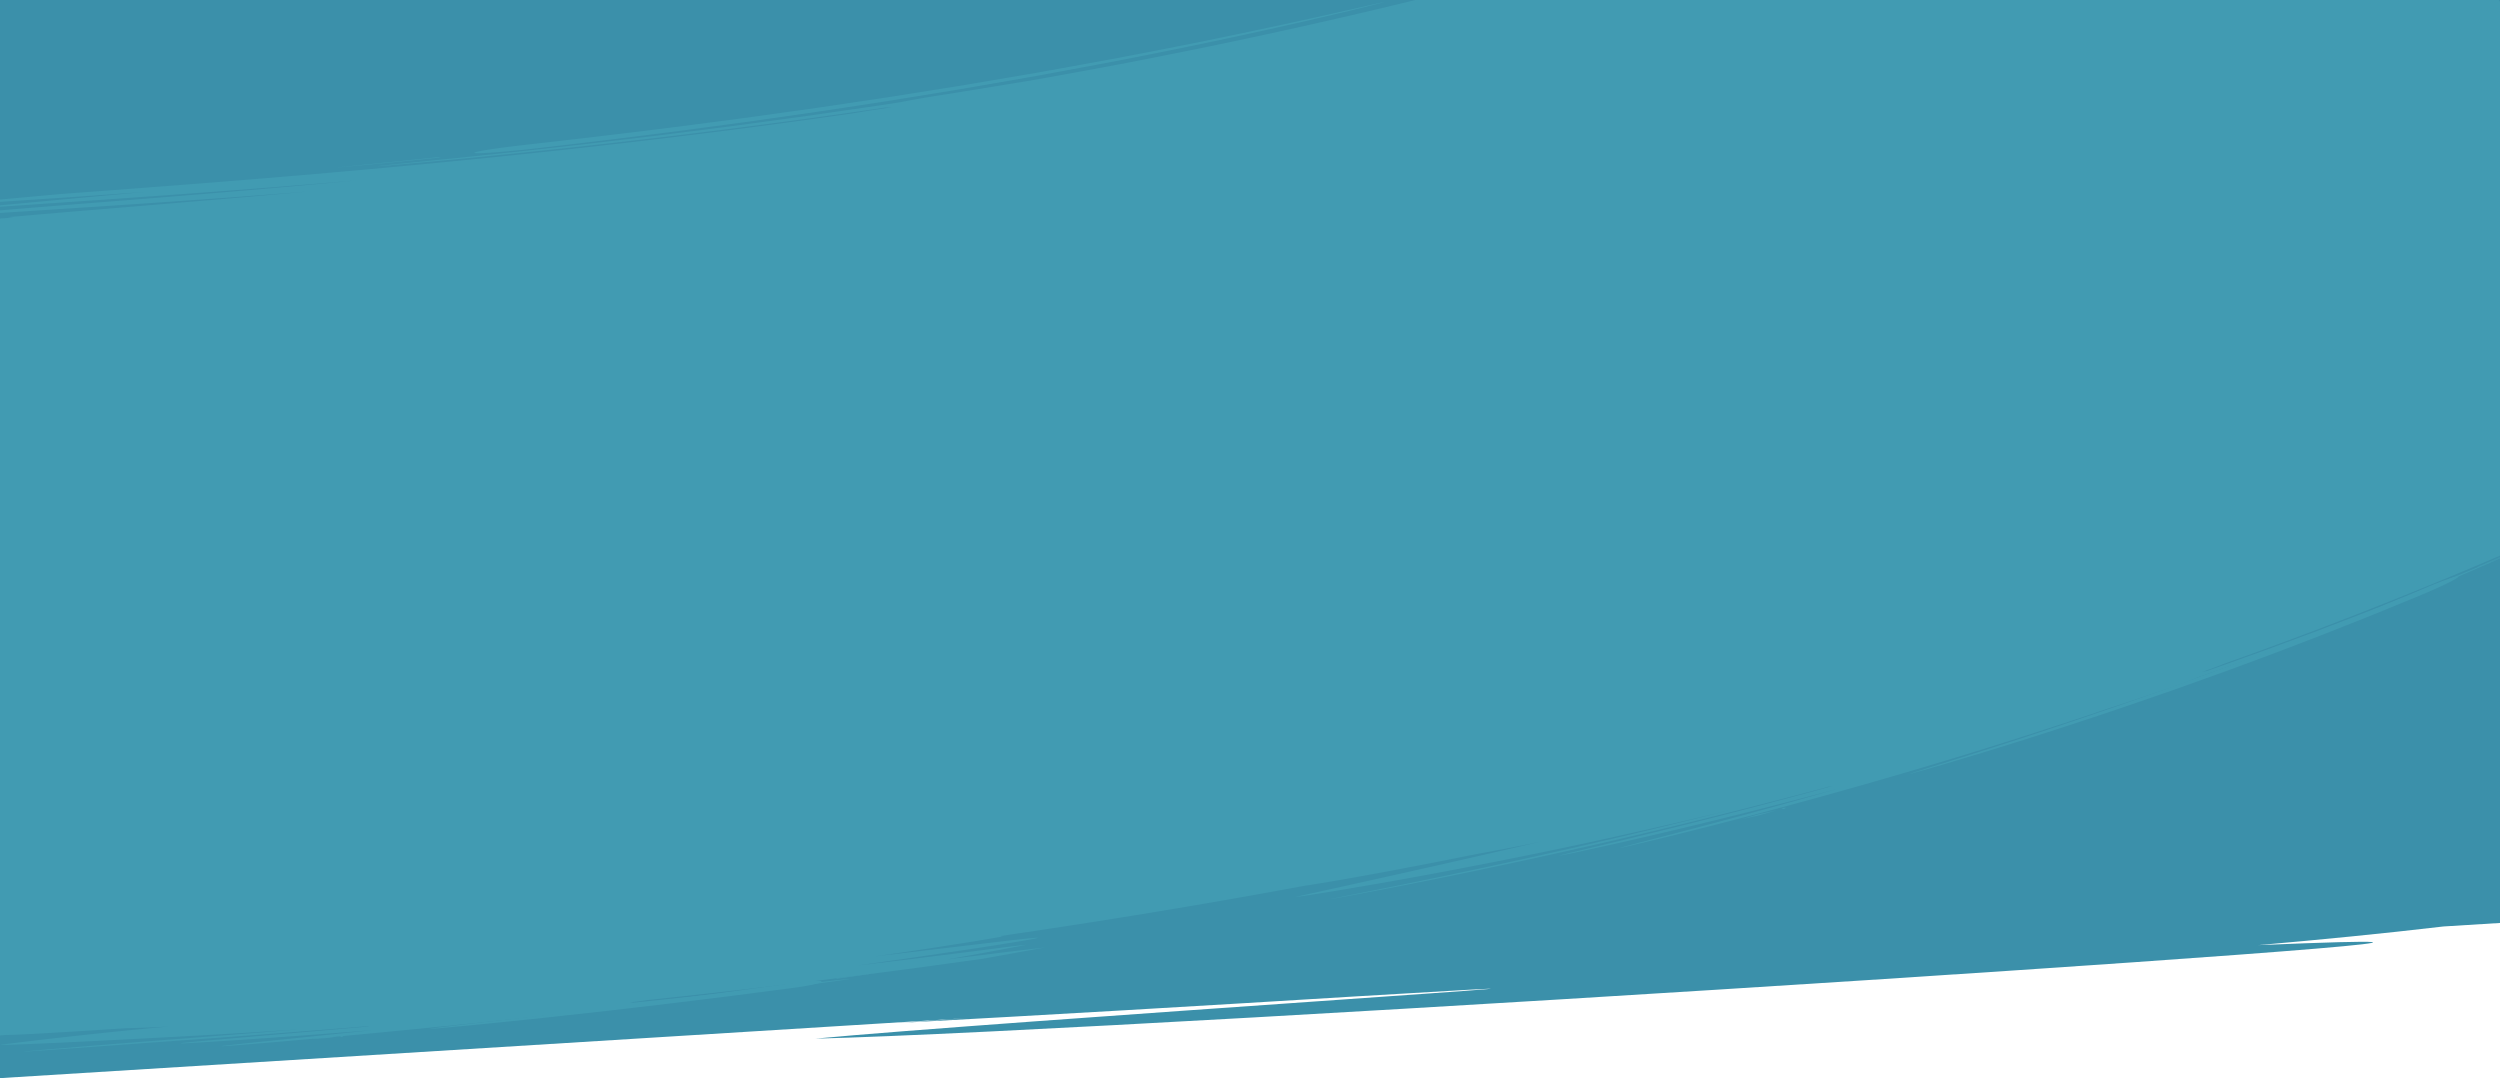
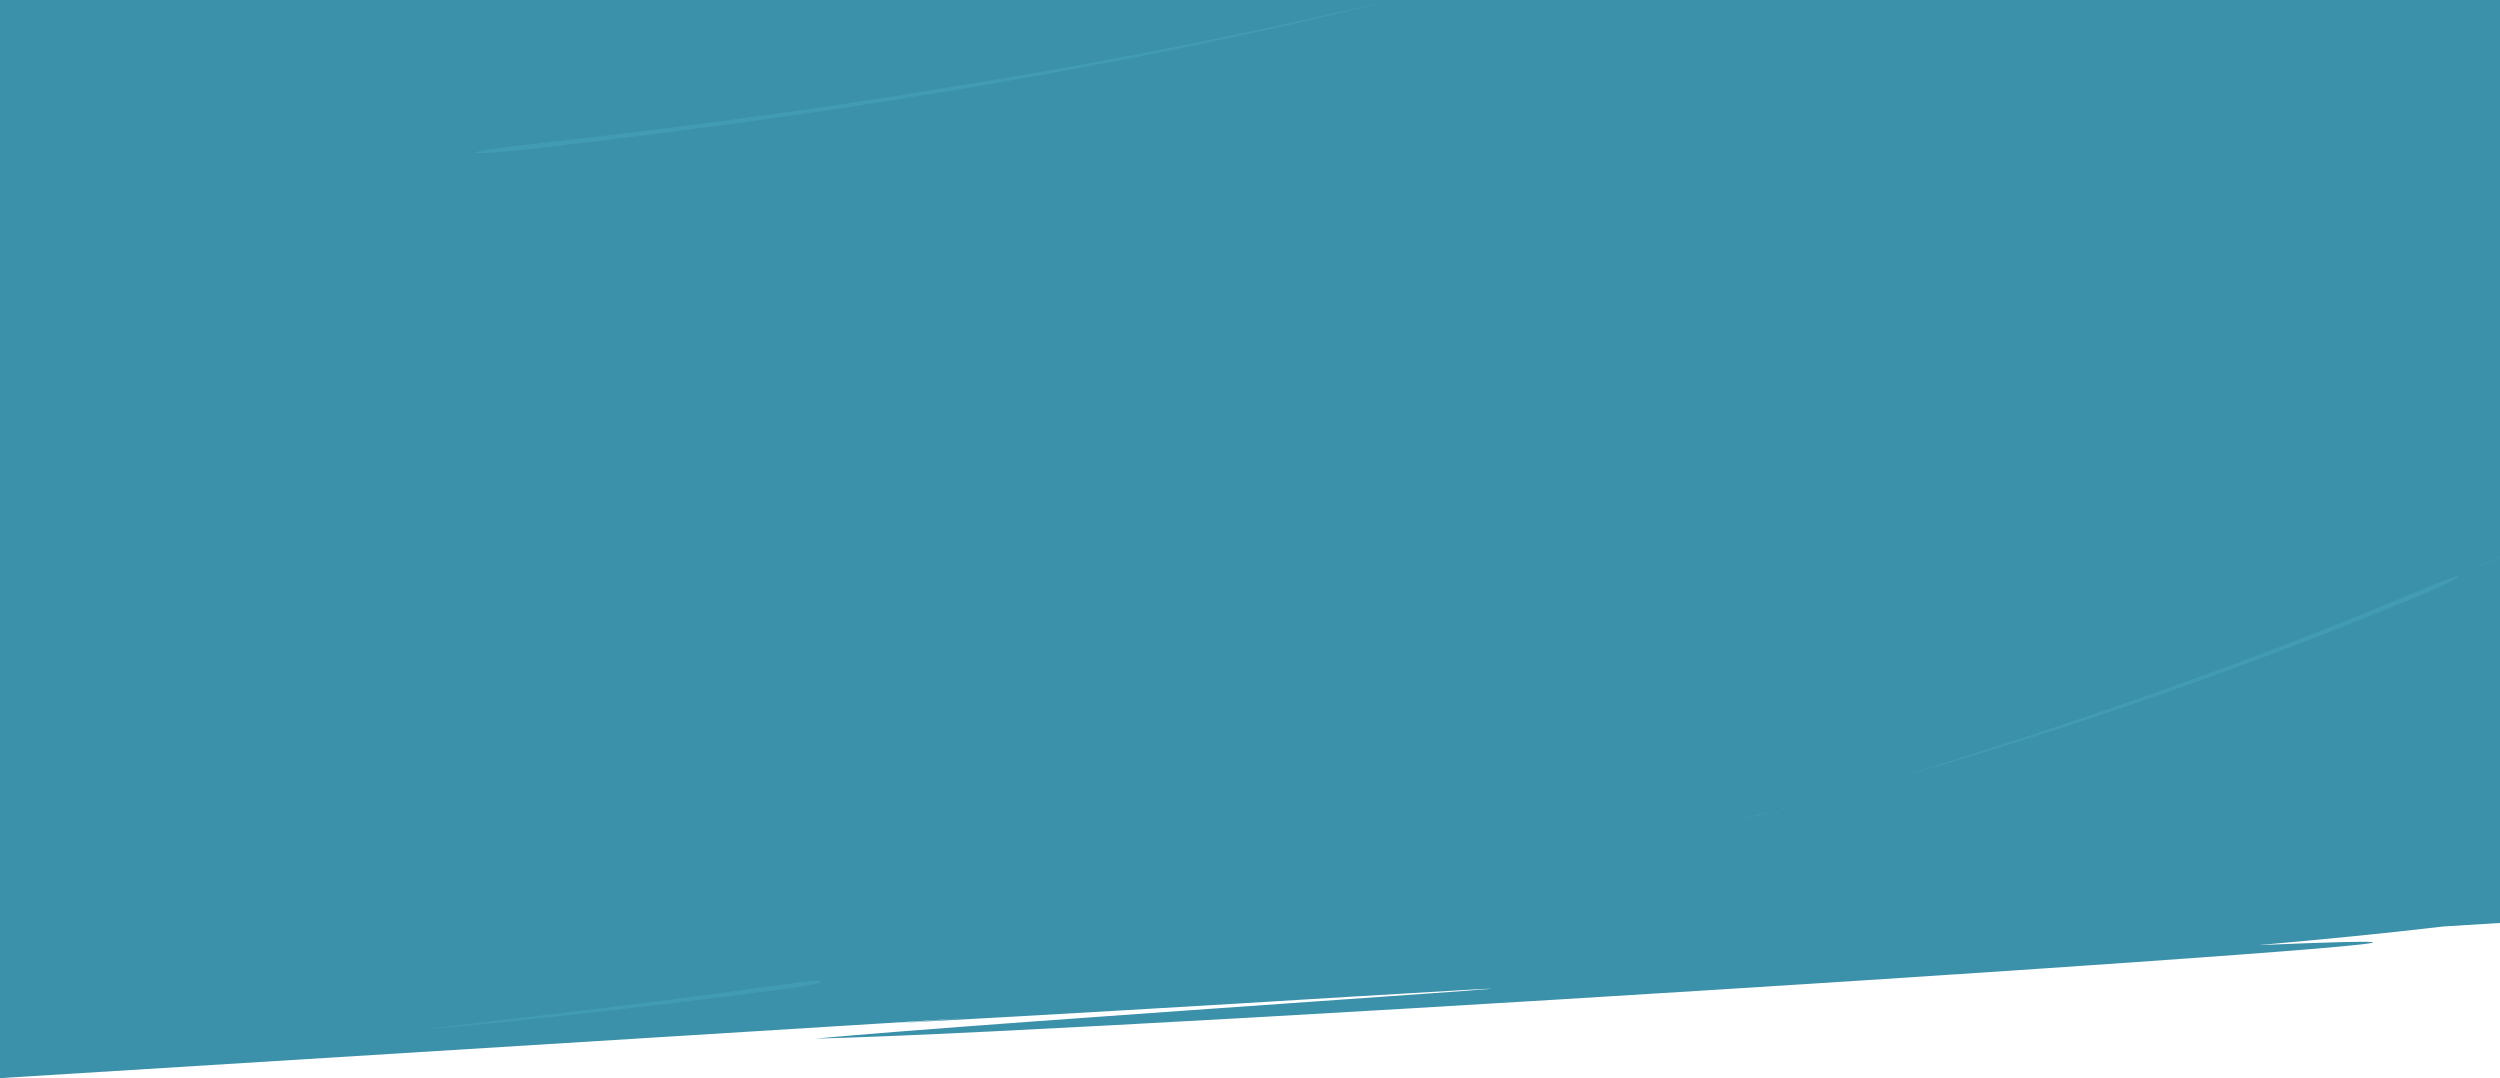
<svg xmlns="http://www.w3.org/2000/svg" width="1920" height="828" preserveAspectRatio="none" viewBox="0 0 1920 828">
  <defs>
    <clipPath id="clip-path">
      <path id="Union_102" data-name="Union 102" d="M0,828V0H1920V727.9c-133.481,10.2-330.077,23.674-533.652,36.655l-.54.037c-332.176,21.18-682.857,41.06-807.967,43.275,166.557-17.488,963.926-70.88,526.077-43.922C960.811,773,800.257,782.628,657.07,790.348c105.308-7.989,239.691-17.286,345.57-24.548q-33.725,1.707-67.455,3.335L12.034,828Zm1315.873-41.842c61.169-3.146,2.009,1.459-41.516,4.234-12.148.774-23.082,1.408-29.838,1.686-14.6.755-22.341,1.066-25.082,1.066C1207.477,793.144,1290.771,787.206,1315.873,786.158Zm-3.922-.894c-16.31.409,167.229-11.793,223.444-14.91,140.6-8.325,4.312,1.076-95.755,7.457-27.87,1.776-52.954,3.314-68.436,4.179-22.585,1.335-38.024,2.222-47.62,2.731-2.486.165-5.089.325-7.684.453-2.3.117-3.571.164-4.065.164C1311.461,785.338,1311.534,785.311,1311.951,785.264Zm184.4-15.683c245.016-14.956,220.559-18.142,338.724-27.924-156.061,10.966-314.827,23.609-471.217,28.565,145.2-11.753,281.178-19.824,415.477-27.8,46.986-2.789,93.769-5.567,140.669-8.483v4.026c-20.237,1.413-31.461,2.408-24.154,2.706,8.947-.36,16.926-.664,24.154-.924v5.223c-56.6,3.8-120.309,7.956-181.807,11.879-134.873,8.6-259.085,16.055-274.164,16.054C1458.5,772.9,1467.65,771.9,1496.347,769.581Zm52.4-7.174c61.164-3.154,2,1.452-41.521,4.226-12.146.774-23.087,1.408-29.836,1.688v0c-14.587.754-22.332,1.065-25.078,1.065C1440.319,769.39,1523.63,763.448,1548.746,762.407Zm67.615-2.006v0c1.054-.061,2.106-.126,3.153-.165,3.652-.061,1.35.15-1.788.351-2.568.162-5.7.319-6.6.319C1610.307,760.908,1611.343,760.778,1616.361,760.4Zm37.273-4v0c-4.136.378-8.453.689-12.6.955-6.2.376-9.19.519-10,.519C1628.676,757.88,1644.727,756.665,1653.634,756.4Z" fill="#419bb2" stroke="rgba(0,0,0,0)" stroke-miterlimit="10" stroke-width="1" />
    </clipPath>
  </defs>
  <g id="Group_164669" data-name="Group 164669" transform="translate(0 -12594)">
    <path id="Path_32918" data-name="Path 32918" d="M-136,366H-2056v828l743.5-46.146c-18.9,1.314-37.232,2.605-54.557,3.851,113.233-6.1,240.208-13.576,353.394-20.542,346.291-20.838-284.392,19.9-416.211,32.514,241.116-5.848,1542.863-90.012,1108.262-71.823,47.422-4.153,94.809-8.751,142.121-14.318l-.121,0,43.61-2.706Z" transform="translate(2056 12228)" fill="#3b90aa" />
    <g id="Mask_Group_220" data-name="Mask Group 220" transform="translate(0 12594)" clip-path="url(#clip-path)">
      <g id="Group_22958" data-name="Group 22958" transform="matrix(0.998, 0.07, -0.07, 0.998, -34.49, -372.296)">
        <path id="Path_31645" data-name="Path 31645" d="M13.834,4.05l-.459.164-.466.141V4.38C8.225,6.045,3.938,7.589.076,9c2.735-.746,7.08-2.027,12.8-3.772v.025l.46-.164.467-.142V4.927l6.724-2.408L26.613.254c-2.728.769-7.058,2.09-12.781,3.82Z" transform="translate(1437.432 893.731)" fill="#419bb2" />
        <path id="Path_31646" data-name="Path 31646" d="M385.56,14.879l-6.4,3.277-13.541,6.757L346.011,34.7,321.23,46.758c-4.5,2.174-9.148,4.472-13.981,6.763L292.32,60.576l-15.677,7.41c-5.335,2.524-10.825,5-16.369,7.562-11.106,5.094-22.5,10.409-34.167,15.563-11.648,5.183-23.394,10.546-35.243,15.635-47.235,20.686-94.536,40.221-130.118,54.36L36.469,170.7l-10.107,4-8.6,3.34L5.75,182.767l-3.144,1.286a5.5,5.5,0,0,0-1.054.5,5.646,5.646,0,0,0,1.129-.325L5.9,183.11l12.162-4.4,8.67-3.178,10.181-3.842,24.422-9.287c35.777-13.744,83.278-32.934,130.7-53.339,11.9-5.018,23.688-10.315,35.381-15.436,11.708-5.092,23.149-10.35,34.3-15.389,5.564-2.538,11.075-4.985,16.43-7.484l15.736-7.34,14.982-6.991c4.851-2.271,9.515-4.55,14.032-6.706l24.87-11.962,19.679-9.721,13.586-6.716,6.414-3.264C400.911,11.177,411.4,4.9,410.87,4.023S399.01,8.01,385.56,14.879Z" transform="translate(1563.196 674.177)" fill="#419bb2" />
        <path id="Path_31647" data-name="Path 31647" d="M1.678.149,1.67.125,1.614.158,1.549.166,1.557.19C.985.521.467.843.01,1.158a9.1,9.1,0,0,0,1.839-.105l.008.025.056-.033.066-.009L1.97,1.012q.86-.5,1.548-.967A9.018,9.018,0,0,0,1.678.149Z" transform="translate(1468.036 891.463)" fill="#419bb2" />
        <path id="Path_31648" data-name="Path 31648" d="M42.751,1.318,38.188,3.737,24.263,11.179,2.823,22.389A11.4,11.4,0,0,0,.2,24,11.727,11.727,0,0,0,3.04,22.743L24.419,11.428,38.274,3.874,42.8,1.388l1.259-.7c.288-.165.437-.261.437-.261s-.163.072-.46.225Z" transform="translate(1987.938 646.083)" fill="#419bb2" />
-         <path id="Path_31649" data-name="Path 31649" d="M2190.047,554.054l-11.4,6.592c-4.238,2.457-8.855,5.155-13.768,7.9l-15.229,8.624c-5.212,2.939-10.452,6-15.7,8.876-10.468,5.81-20.574,11.507-29.091,16.344.645-.394,17.147-10.459,35.852-21.868l26.394-16.509c7.547-4.8,13.128-8.435,14.671-9.426-.38.05-5.021,2.676-13.225,7.452l-34.907,19.916c-29.649,16.745-71.279,39.65-119.779,64.5l15.288-8.2,7.774-4.164,7.779-4.27,15.626-8.589c5.207-2.867,10.429-5.694,15.54-8.615,10.246-5.8,20.384-11.455,30.059-17.006l27.551-16c8.6-5.089,16.54-9.881,23.659-14.144l10-6.029,8.485-5.281c5.14-3.213,9.208-5.784,11.972-7.578s4.225-2.81,4.152-2.912a25.151,25.151,0,0,0-4.164,2.083c-2.636,1.439-6.448,3.581-11.218,6.3-9.5,5.5-23.023,13.015-38.626,21.851-3.888,2.227-7.967,4.449-12.139,6.751l-12.812,7.069-13.3,7.329-13.7,7.377c-9.2,4.955-18.47,10.014-27.737,14.828l-13.735,7.233c-4.535,2.378-8.981,4.773-13.41,7.016,3.156-1.672,6.206-3.35,9.174-4.992l8.686-4.789,16.048-8.858c10.095-5.643,19-10.778,26.96-15.3,7.976-4.5,14.866-8.6,20.937-12.168l15.795-9.321c4.522-2.642,8.244-4.986,11.432-6.911l7.915-4.837c4.286-2.62,6.76-4.128,8.455-5.117a34.817,34.817,0,0,1-3.351,1.169q20.623-12.206,40.834-24.606L1816.377,18.6q-9.253,5.686-18.653,11.317l-9.466,5.358-16.6,9.429c-3.243,1.874-6.759,3.835-10.51,5.913l-11.91,6.642-6.445,3.6-6.81,3.712-14.554,7.922c-5.034,2.779-10.344,5.543-15.812,8.453-5.479,2.892-11.12,5.924-16.982,8.98-23.457,12.208-49.946,25.582-78.849,39.567l-16.01,7.3c-5.492,2.5-11.109,5.143-16.96,7.739l-18,8.136-4.659,2.118-4.753,2.1-9.7,4.312c78.34-36.306,143.772-71.549,189.752-98.272l8.425-4.865c2.738-1.578,5.363-3.175,7.936-4.694l14.5-8.638c4.544-2.675,8.689-5.292,12.555-7.649l10.58-6.517,4.534-2.8,3.983-2.529,6.375-4.067c3.53-2.258,5.6-3.6,6.1-3.936-.821.379-4.928,2.7-11.934,6.736l-5.8,3.335-6.9,3.887-16.84,9.525c-25.186,14.011-60.84,33.43-104.558,55.364-43.759,21.857-95.479,46.388-152.494,70.881l-10.728,4.635c-3.591,1.555-7.232,3.05-10.868,4.589l-22.034,9.238-22.458,9.181c-3.76,1.555-7.557,3.068-11.369,4.577l-11.46,4.556c-30.662,12.15-62.178,24.187-94.186,35.815,32.618-12.079,64.053-24.375,94.111-36.573l11.21-4.565c3.721-1.508,7.418-3.017,11.072-4.565l21.727-9.106c7.153-3.017,14.175-6.095,21.139-9.082l10.369-4.472,10.184-4.517c27.039-11.853,52.31-23.675,75.835-34.791,23.435-11.274,45.1-21.9,64.6-31.933,39.078-19.961,69.856-36.974,90.938-48.855l24.075-13.875c2.746-1.582,4.793-2.849,6.183-3.678l1.561-.953.39-.246a.682.682,0,0,0,.125-.091.9.9,0,0,0-.184.088l-.529.291-2.073,1.179c-1.825,1.052-4.536,2.622-8.123,4.627l-13.221,7.474-8.427,4.761-9.657,5.322c-27.243,15.084-66.963,36.329-116.853,60.746-6.22,3.079-12.662,6.1-19.2,9.259l-9.928,4.764c-3.344,1.606-6.759,3.165-10.186,4.775l-21,9.775-21.89,9.928c-29.757,13.336-61.727,27.112-95.578,40.978-67.7,27.717-142.982,55.673-222.566,82.054l-4.821,1.259c41.764-13.946,82.51-28.346,119.994-42.37,37.493-14,71.75-27.561,100.685-39.547l10.622-4.367,10.072-4.262L1462,181.126l29.819-13.049,18.933-8.609,4.942-2.306a11.888,11.888,0,0,0,1.657-.854,12.6,12.6,0,0,0-1.793.671l-5.135,2.15-19.465,8.374-30.513,12.876-18.929,7.8-10.279,4.226-10.829,4.343-11.309,4.54-5.827,2.339-5.962,2.331-24.9,9.717-26.518,10.077L1317.96,236.1c-38.086,13.928-79.4,28.261-121.661,42.1,33.979-11.56,66.822-23.279,96.916-34.446,30.088-11.185,57.4-21.878,80.458-31.1,11.49-4.7,21.971-8.916,31.163-12.745l23.63-9.958c6.5-2.767,11.536-5.016,14.968-6.524l3.894-1.749a9.574,9.574,0,0,0,1.305-.649,8.231,8.231,0,0,0-1.235.439l-3.549,1.426-13.532,5.591c-11.777,4.747-28.684,11.753-49.6,19.981-10.42,4.2-21.911,8.556-34.15,13.329L1327.544,229l-9.924,3.752-10.212,3.77c-6.9,2.527-13.918,5.185-21.134,7.764l-22.012,7.934c-14.965,5.274-30.386,10.729-46.179,16.094-31.558,10.792-64.445,21.587-97.251,31.918-32.817,10.3-65.557,20.121-96.75,29.158-31.182,9.075-60.872,17.2-87.5,24.395s-50.309,13.114-69.4,18.026l-15.55,3.858-14.111,3.336-23.331,5.518c-13.238,3.139-21.666,5.134-24.178,5.669-13.191,2.987-25.1,5.93-33.811,8.306l-18.172,4.139L719.8,406.6l-36.3,7.895-35.931,7.472-17.7,3.678c-5.868,1.209-11.714,2.34-17.507,3.5l-34.189,6.8c-11.188,2.211-22.179,4.246-32.873,6.3l-15.831,3.018c-5.2,1-10.328,1.975-15.384,2.885l-29.268,5.36c-9.389,1.728-18.4,3.382-26.99,4.874l-24.408,4.314c-15.327,2.752-28.747,5-39.8,6.911l-25.689,4.453-6.781,1.181-1.736.323a3.117,3.117,0,0,0-.583.138,3.084,3.084,0,0,0,.572-.051l1.676-.229,6.523-.97c5.706-.877,14.059-2.235,24.687-3.953,21.263-3.406,51.573-8.5,87.838-14.849,72.52-12.741,168.77-31.032,263.794-52.009,1.362-.109,3.268-.353,5.642-.718l-9.71,2.182c-6.772,1.475-13.3,2.982-19.485,4.514-155.68,33.8-300.638,58.4-409.478,75.536-54.424,8.582-99.851,15.263-133.163,20.169l-60.585,8.83L4.477,532.424c7.244-1,115.888-15.537,178.111-24.58l-66.734,10.888L38.472,531.476c.567.068,9.08-1.033,24.237-3.11l64.1-8.937c27.135-3.773,59.6-8.311,96.08-13.586,18.244-2.614,37.475-5.484,57.562-8.447,20.067-3.06,41-6.151,62.575-9.576-36.114,6.062-74.633,12.138-112.076,17.951C193.5,511.53,157.112,517,125.239,521.753c-31.872,4.8-59.217,9.012-78.575,12.03-9.68,1.515-17.365,2.742-22.625,3.62-2.629.439-4.653.792-6.017,1.049a9.368,9.368,0,0,0-2.056.48,8.524,8.524,0,0,0,1.921-.105c1.255-.123,3.107-.332,5.507-.62,4.8-.576,11.788-1.468,20.564-2.618,17.555-2.3,42.262-5.64,70.915-9.566,57.31-7.7,130.374-17.816,193.467-27.391l-32.38,5.219-29.176,4.6-49.4,7.708-67.928,10.471c-33.437,5.18-45.687,7.222-51.961,8.123,1.273-.181,1.9-.016,5.224-.127-26.91,3.926-52.452,7.694-75.937,11.3L111.89,1162.367c2.951-.453,5.952-.909,8.98-1.369,1.166-.077,2.856-.232,5.038-.461,4.47-.468,10.989-1.243,19.213-2.272,16.448-2.06,39.718-5.144,67.075-8.853,9.756-.918,20.62-2.082,32.856-3.635-36.616,5.913-68.119,11.641-90.756,15.844-22.63,4.222-36.368,7.007-37.385,7.283,1.6.167,29.478-2.9,71.408-7.951l33.9-4.135,38.075-4.71c13.255-1.67,27.008-3.42,41.069-5.276,14.061-1.834,28.428-3.767,42.909-5.772-59.029,9.042-111.431,16.649-148.909,22.361l-44.182,6.752-11.915,1.877-3.084.515a7.282,7.282,0,0,0-1.042.214,1.378,1.378,0,0,0,.351-.017l1.03-.118,4.026-.526,15.424-2.144,56.409-8.073c47.526-6.764,112.913-16.071,183.982-26.924.692.005,1.413,0,2.154-.015l-99.937,15.794c-13.328,2.112-24.32,3.845-31.975,5.108-3.827.631-6.82,1.14-8.853,1.51a17.771,17.771,0,0,0-3.095.673,18.393,18.393,0,0,0,3.222-.25c2.093-.234,5.163-.61,9.08-1.113,7.834-1.006,19.057-2.5,32.64-4.391,27.166-3.726,63.763-9.016,101.526-14.64l-80.159,14.03c-10.551,1.834-19.2,3.36-25.208,4.456-3,.548-5.348.988-6.938,1.3a14.3,14.3,0,0,0-2.417.566,11.946,11.946,0,0,0,2.21-.2c1.439-.184,3.553-.479,6.264-.873,5.424-.789,13.239-1.973,22.821-3.451,19.164-2.978,45.4-7.162,73.693-11.834,14.151-2.308,28.808-4.822,43.365-7.263l42.708-7.366c27.417-4.834,51.913-9.206,68.5-12.3l22.982-3.852,10.462-1.807c5.691-1,10.807-2.151,14.533-3.205,20.891-3.706,41.92-7.665,61.742-11.367,9.916-1.823,19.5-3.735,28.62-5.49l25.743-5.008c15.958-3.2,29.3-5.936,38.658-7.872l10.862-2.294c1.254-.27,2.211-.5,2.856-.658a4.505,4.505,0,0,0,.967-.284,4.362,4.362,0,0,0-.962.111l-2.77.471-10.482,1.889-37.3,6.992-52.643,9.64-29.646,5.284-15.222,2.7-15.336,2.65a16.481,16.481,0,0,0-2.48-.116l4.186-.721c2.912-.513,5.708-1.112,8.347-1.772,66.915-11.808,128.351-23.678,174.3-32.973,11.483-2.336,22.022-4.412,31.413-6.383l24.668-5.177c14-2.942,22.907-4.8,25.44-5.378l46.874-11.922-28.785,5.457-23.791,4.653c-8.015,1.541-15.777,3.079-22.313,4.458l27.806-7.055,32.148-8.374c-.264-.1-3.852.531-10.221,1.76s-15.518,3.063-26.9,5.377l-40.4,7.959-11.819,2.334-12.423,2.37-26.4,5.041,23.346-5.023c7.907-1.7,15.891-3.361,23.733-5.116l44.263-9.758c13.309-3.051,24.719-5.693,32.785-7.63s12.791-3.172,12.731-3.411c-.056-.219-4.453.468-11.843,1.791s-17.776,3.28-29.808,5.6l-39.759,7.535c-7.007,1.324-14.078,2.73-21.08,4.021l-20.552,3.847,25.813-5.573,20.655-4.661,28.361-6.507c13.923-3.353,19.012-4.659,21.636-5.221a16.3,16.3,0,0,1-2.419-.156c70.255-15.32,142.629-32.309,216.43-51.246q7.208-1.849,14.391-3.718c1.564-.333,3.558-.779,5.961-1.331,6.494-1.5,15.975-3.733,27.888-6.761,11.922-3,26.327-6.633,42.651-10.986,16.355-4.259,34.612-9.283,54.36-14.689,7.041-1.776,14.479-3.694,22.359-5.779l12.158-3.254,12.831-3.6c-52.5,16.229-98.031,29.807-130.794,39.52l-22.083,6.554-16.767,4.922c-9.277,2.737-14.633,4.356-15.371,4.613,1.168-.1,11.9-2.518,29.978-6.754l32.287-7.864c12.407-3.055,26.328-6.655,41.547-10.528,30.374-7.949,65.814-17.428,103.943-28.363s78.978-23.222,120.272-36.424c-42.036,13.9-81.9,26.417-118.036,37.413-18.093,5.422-35.206,10.6-51.241,15.232-16,4.728-30.917,8.942-44.486,12.813-27.158,7.679-49.029,13.705-64.116,17.788l-17.32,4.754-4.49,1.23-1.138.327a2.067,2.067,0,0,0-.377.129,2.94,2.94,0,0,0,.513-.1l1.5-.356c1.324-.326,3.3-.8,5.866-1.469l22.439-5.865c9.737-2.525,21.593-5.751,35.329-9.488,13.754-3.685,29.317-8.114,46.513-12.91,34.336-9.765,74.995-21.661,119.642-35.53s93.286-29.692,143.621-47.126l3.093-.742c-52.762,18.62-104.082,35.552-142.231,47.746L1350,924.451l-12.291,3.876-19.875,6.291-12.709,4.042c-1.459.473-2.573.842-3.32,1.1a5.007,5.007,0,0,0-1.112.446,5.237,5.237,0,0,0,1.206-.244c.785-.194,1.943-.5,3.452-.914,3.018-.831,7.453-2.045,13.079-3.708l20.359-6.008c7.888-2.313,16.776-5.036,26.508-8.027,38.945-11.91,91.2-28.676,144.7-47.161-42.9,15.677-83.709,29.88-113.835,40.04l-10.76,3.671-9.666,3.236-15.583,5.24-9.911,3.4-2.585.91a4.045,4.045,0,0,0-.865.363,3.434,3.434,0,0,0,.825-.179l2.363-.667c2.065-.615,5.1-1.549,8.984-2.761l14.118-4.439c5.485-1.739,11.724-3.691,18.563-5.945,27.408-8.857,64.793-21.4,104.9-35.564s82.891-30.012,121.31-44.938l27.889-10.971c8.965-3.537,17.511-7.056,25.618-10.315,16.226-6.487,30.439-12.5,41.956-17.283,13.128-5.24,23.912-9.831,31.862-13.115l14.487-6.036c7.866-3.328,14.852-6.647,19.916-9.245,7.183-3.13,14.405-6.215,21.566-9.387l21.38-9.546,10.6-4.735c3.519-1.575,6.992-3.2,10.463-4.788l20.552-9.451c6.774-3.076,13.365-6.252,19.853-9.311l19.019-9.008c12.336-5.931,23.968-11.662,34.75-16.908,21.449-10.7,39.38-19.693,51.807-26.254l14.463-7.581,3.8-2.037a9.438,9.438,0,0,0,1.273-.749,9.377,9.377,0,0,0-1.306.573l-3.721,1.808-14.033,6.99-9.986,5.015-5.668,2.845-6.122,3-28.313,13.9-33.643,16.094-37.7,17.556-20,9.056c-6.762,3.04-13.561,6.2-20.5,9.214l-20.883,9.2-10.508,4.619-10.572,4.526a34.1,34.1,0,0,0-3.518.917l5.767-2.466c4-1.74,7.854-3.464,11.423-5.281,91.958-40.08,174.522-81.058,235.408-113.3,7.652-3.965,14.87-7.95,21.8-11.665l19.68-10.649,32.342-17.982c18.216-10.422,29.826-17.01,33.1-18.953l30.085-18.679,29.82-19.023Z" transform="translate(0 0)" fill="#419bb2" />
-         <path id="Path_31650" data-name="Path 31650" d="M3.206,13.768l8.141-1.333L36.221,8.311,49.666,6.071,61.577,4.017l12.7-2.2a29.407,29.407,0,0,0,4.8-1.043A29.738,29.738,0,0,0,74.2,1.42L61.5,3.647,49.6,5.739,36.165,8.027,11.317,12.279,3.19,13.687l-2.271.4c-.523.092-.8.152-.8.152S.4,14.2.928,14.123Z" transform="translate(327.411 464.685)" fill="#419bb2" />
-         <path id="Path_31651" data-name="Path 31651" d="M2.782,1.449l.007.025.091-.046.1-.021-.007-.025C3.885.92,4.715.477,5.455.052A20.477,20.477,0,0,0,2.689.515L2.681.49l-.09.046-.1.021L2.5.582C1.586,1.043.756,1.487.016,1.91A20.167,20.167,0,0,0,2.782,1.449Z" transform="translate(1266.934 245.79)" fill="#419bb2" />
        <path id="Path_31652" data-name="Path 31652" d="M19.87,8.587l.712-.272.718-.25.006-.026L41.185.393C36.984,1.768,30.3,4.052,21.491,7.12l.005-.026-.712.273-.718.25-.006.026C12.82,10.431,6.129,12.872.128,15.17c4.207-1.357,10.939-3.536,19.748-6.608Z" transform="translate(1278.48 228.45)" fill="#419bb2" />
-         <path id="Path_31653" data-name="Path 31653" d="M44.709,164.741c5.9-1.154,49.874-9.17,112.208-21.717l49.871-10.275,54.884-11.821,28.733-6.458,14.606-3.284c4.892-1.1,9.8-2.195,14.712-3.371l29.631-6.981c9.908-2.356,19.871-4.62,29.754-7.117l29.616-7.324,14.712-3.639c4.9-1.185,9.732-2.5,14.571-3.742l28.7-7.459c9.456-2.458,18.8-4.859,27.93-7.365,18.3-4.9,35.911-9.8,52.584-14.46l24.227-6.914c7.821-2.223,15.338-4.476,22.568-6.582s14.146-4.148,20.7-6.144l18.624-5.62,30.152-9.354c8.332-2.642,14.855-4.762,19.3-6.21l5.062-1.679,1.289-.452a1.711,1.711,0,0,0,.425-.182,1.823,1.823,0,0,0-.458.093l-1.321.364-5.125,1.506-19.42,5.868-30.262,9.022L614.306,28.9c-6.572,1.943-13.506,3.926-20.749,5.986s-14.776,4.254-22.611,6.427L546.68,48.076c-16.7,4.555-34.325,9.365-52.65,14.167-9.143,2.459-18.494,4.813-27.958,7.226l-28.725,7.323c-4.843,1.215-9.683,2.513-14.582,3.676l-14.721,3.574-29.635,7.2c-9.888,2.455-19.856,4.679-29.769,7L319,105.1c-4.909,1.158-9.824,2.239-14.718,3.316l-14.611,3.23-28.741,6.357-54.9,11.636-49.875,10.12c-62.337,12.36-106.3,20.271-112.2,21.425-23.681,4.275-42.719,8.538-42.517,9.521S21.013,169.02,44.709,164.741Z" transform="translate(430.489 289.596)" fill="#419bb2" />
+         <path id="Path_31653" data-name="Path 31653" d="M44.709,164.741c5.9-1.154,49.874-9.17,112.208-21.717l49.871-10.275,54.884-11.821,28.733-6.458,14.606-3.284c4.892-1.1,9.8-2.195,14.712-3.371l29.631-6.981c9.908-2.356,19.871-4.62,29.754-7.117l29.616-7.324,14.712-3.639c4.9-1.185,9.732-2.5,14.571-3.742l28.7-7.459c9.456-2.458,18.8-4.859,27.93-7.365,18.3-4.9,35.911-9.8,52.584-14.46l24.227-6.914c7.821-2.223,15.338-4.476,22.568-6.582s14.146-4.148,20.7-6.144l18.624-5.62,30.152-9.354c8.332-2.642,14.855-4.762,19.3-6.21l5.062-1.679,1.289-.452a1.711,1.711,0,0,0,.425-.182,1.823,1.823,0,0,0-.458.093l-1.321.364-5.125,1.506-19.42,5.868-30.262,9.022L614.306,28.9c-6.572,1.943-13.506,3.926-20.749,5.986s-14.776,4.254-22.611,6.427L546.68,48.076c-16.7,4.555-34.325,9.365-52.65,14.167-9.143,2.459-18.494,4.813-27.958,7.226l-28.725,7.323l-14.721,3.574-29.635,7.2c-9.888,2.455-19.856,4.679-29.769,7L319,105.1c-4.909,1.158-9.824,2.239-14.718,3.316l-14.611,3.23-28.741,6.357-54.9,11.636-49.875,10.12c-62.337,12.36-106.3,20.271-112.2,21.425-23.681,4.275-42.719,8.538-42.517,9.521S21.013,169.02,44.709,164.741Z" transform="translate(430.489 289.596)" fill="#419bb2" />
        <path id="Path_31654" data-name="Path 31654" d="M1.217.037l0-.025L1.173.031,1.128.025l0,.025a11.6,11.6,0,0,0-1.126.6,4.624,4.624,0,0,0,1.247.3l0,.025L1.3.953,1.342.96l0-.025A11.871,11.871,0,0,0,2.465.34,4.59,4.59,0,0,0,1.217.037Z" transform="translate(376.565 1143.571)" fill="#419bb2" />
-         <path id="Path_31655" data-name="Path 31655" d="M9.7,1.077l-.323.06-.326.037,0,.023Q4.113,2.111.025,2.926c1.9-.137,4.937-.447,8.935-.91l0,.023.323-.06.326-.038,0-.023C12.9,1.312,15.918.733,18.637.178,16.731.321,13.7.641,9.7,1.1Z" transform="translate(355.121 1144.479)" fill="#419bb2" />
        <path id="Path_31656" data-name="Path 31656" d="M279.381,5.3c-2.5.579-21.149,4.422-47.7,9.979L186.9,24.392c-16.228,3.28-33.434,6.612-50.548,10.014l-50.135,9.65L42.708,52.271C30,54.636,19.439,56.626,12.061,58.055L3.51,59.748a19.755,19.755,0,0,0-3,.709,19.691,19.691,0,0,0,3.069-.343c1.991-.278,4.906-.743,8.617-1.339,7.421-1.2,18.025-2.963,30.775-5.114C55.716,51.49,70.6,48.856,86.6,46.05l50.255-9.125c17.153-3.242,34.4-6.431,50.657-9.583,16.257-3.181,31.57-6.12,44.877-8.787,26.605-5.38,45.286-9.125,47.788-9.7,10.043-2.133,18-4.654,17.779-5.632S289.417,3.172,279.381,5.3Z" transform="translate(444.289 1073.081)" fill="#419bb2" />
-         <path id="Path_31657" data-name="Path 31657" d="M32.095.566l-3.439.716-10.5,2.24L2.066,6.906a5.473,5.473,0,0,0-2,.633A5.548,5.548,0,0,0,2.158,7.3c.563-.132,8.4-1.777,16.065-3.5l10.47-2.367L32.114.645l.954-.23A2.218,2.218,0,0,0,33.4.32a2.23,2.23,0,0,0-.344.054Z" transform="translate(752.85 1065.8)" fill="#419bb2" />
      </g>
    </g>
  </g>
</svg>